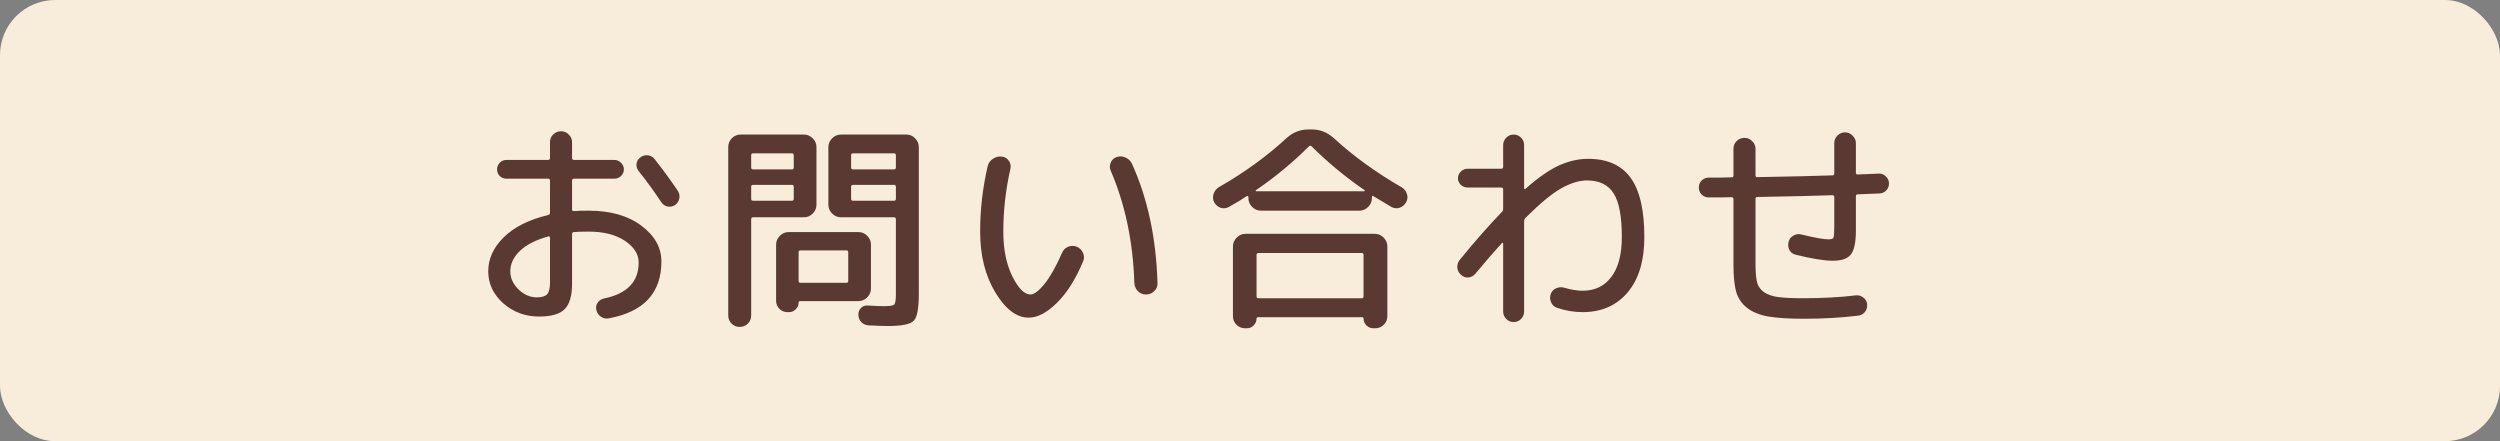
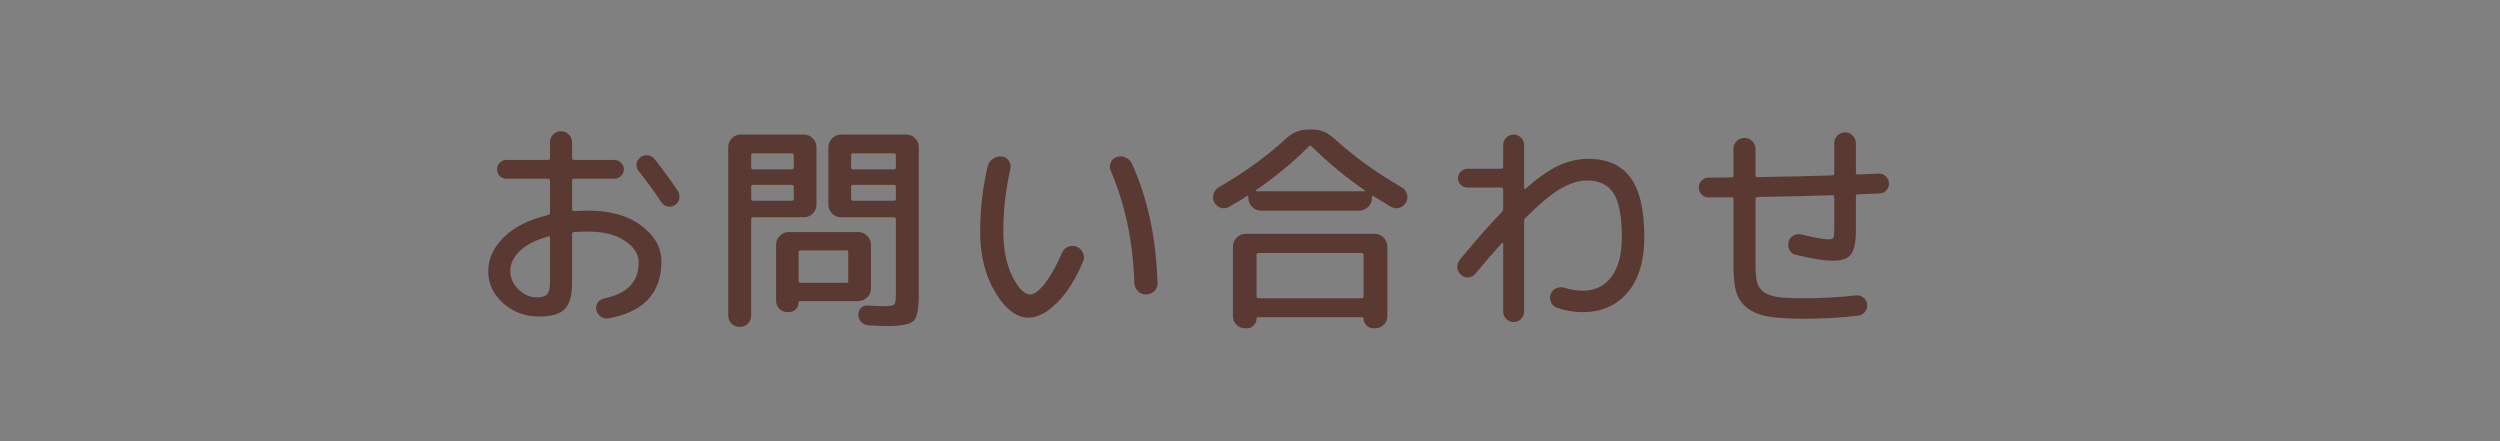
<svg xmlns="http://www.w3.org/2000/svg" width="680" height="120" viewBox="0 0 680 120" fill="none">
  <rect x="0" y="0" width="680" height="120" fill="#808080" stroke="none" />
-   <rect width="680" height="120" rx="15" fill="#F8ECDA" />
  <path d="M149.12 64.32C145.76 65.24 143.2 66.54 141.44 68.22C139.68 69.9 138.8 71.76 138.8 73.8C138.8 75.6 139.54 77.24 141.02 78.72C142.54 80.16 144.2 80.88 146 80.88C147.36 80.88 148.3 80.6 148.82 80.04C149.34 79.44 149.6 78.4 149.6 76.92V64.68C149.6 64.36 149.44 64.24 149.12 64.32ZM146.6 86.1C142.88 86.1 139.64 84.9 136.88 82.5C134.16 80.06 132.8 77.16 132.8 73.8C132.8 70.4 134.2 67.32 137 64.56C139.84 61.76 143.86 59.74 149.06 58.5C149.42 58.42 149.6 58.2 149.6 57.84V49.14C149.6 48.78 149.42 48.6 149.06 48.6H137.72C137.04 48.6 136.44 48.36 135.92 47.88C135.44 47.36 135.2 46.76 135.2 46.08C135.2 45.4 135.44 44.8 135.92 44.28C136.44 43.76 137.04 43.5 137.72 43.5H149.06C149.42 43.5 149.6 43.32 149.6 42.96V38.7C149.6 37.86 149.88 37.16 150.44 36.6C151.04 36 151.76 35.7 152.6 35.7C153.44 35.7 154.14 36 154.7 36.6C155.3 37.16 155.6 37.86 155.6 38.7V42.96C155.6 43.32 155.78 43.5 156.14 43.5H167.12C167.8 43.5 168.4 43.76 168.92 44.28C169.44 44.8 169.7 45.4 169.7 46.08C169.7 46.76 169.44 47.36 168.92 47.88C168.4 48.36 167.8 48.6 167.12 48.6H156.14C155.78 48.6 155.6 48.78 155.6 49.14V57C155.6 57.28 155.78 57.42 156.14 57.42C156.98 57.34 158.3 57.3 160.1 57.3C166.06 57.3 170.84 58.66 174.44 61.38C178.08 64.1 179.9 67.34 179.9 71.1C179.9 79.66 175.14 84.82 165.62 86.58C164.86 86.74 164.14 86.6 163.46 86.16C162.82 85.72 162.4 85.1 162.2 84.3C162.04 83.58 162.16 82.92 162.56 82.32C163 81.72 163.58 81.34 164.3 81.18C170.58 79.9 173.72 76.64 173.72 71.4C173.72 69.16 172.48 67.2 170 65.52C167.52 63.84 164.22 63 160.1 63C158.3 63 156.98 63.04 156.14 63.12C155.78 63.12 155.6 63.32 155.6 63.72V77.1C155.6 80.46 154.92 82.8 153.56 84.12C152.24 85.44 149.92 86.1 146.6 86.1ZM178.04 43.26C180.4 46.26 182.52 49.16 184.4 51.96C184.8 52.6 184.92 53.3 184.76 54.06C184.6 54.78 184.2 55.36 183.56 55.8C182.92 56.2 182.24 56.32 181.52 56.16C180.84 56 180.28 55.6 179.84 54.96C178.04 52.2 176.02 49.42 173.78 46.62C173.3 46.06 173.08 45.4 173.12 44.64C173.2 43.88 173.54 43.28 174.14 42.84C174.74 42.36 175.42 42.16 176.18 42.24C176.94 42.32 177.56 42.66 178.04 43.26ZM203.42 88.02C202.82 88.62 202.08 88.92 201.2 88.92C200.32 88.92 199.58 88.62 198.98 88.02C198.38 87.42 198.08 86.68 198.08 85.8V40.02C198.08 39.1 198.4 38.3 199.04 37.62C199.72 36.94 200.52 36.6 201.44 36.6H218.66C219.58 36.6 220.38 36.94 221.06 37.62C221.74 38.3 222.08 39.1 222.08 40.02V55.68C222.08 56.6 221.74 57.4 221.06 58.08C220.38 58.76 219.58 59.1 218.66 59.1H204.86C204.5 59.1 204.32 59.28 204.32 59.64V85.8C204.32 86.68 204.02 87.42 203.42 88.02ZM204.32 42.24V45.54C204.32 45.9 204.5 46.08 204.86 46.08H215.36C215.72 46.08 215.9 45.9 215.9 45.54V42.24C215.9 41.88 215.72 41.7 215.36 41.7H204.86C204.5 41.7 204.32 41.88 204.32 42.24ZM204.32 50.76V54.12C204.32 54.44 204.5 54.6 204.86 54.6H215.36C215.72 54.6 215.9 54.44 215.9 54.12V50.76C215.9 50.44 215.72 50.28 215.36 50.28H204.86C204.5 50.28 204.32 50.44 204.32 50.76ZM246.56 36.6C247.48 36.6 248.26 36.94 248.9 37.62C249.58 38.3 249.92 39.1 249.92 40.02V79.92C249.92 83.88 249.46 86.32 248.54 87.24C247.66 88.2 245.28 88.68 241.4 88.68C240.44 88.68 238.74 88.62 236.3 88.5C235.54 88.46 234.88 88.18 234.32 87.66C233.8 87.14 233.52 86.48 233.48 85.68C233.44 84.96 233.66 84.34 234.14 83.82C234.62 83.3 235.22 83.06 235.94 83.1C238.1 83.22 239.56 83.28 240.32 83.28C241.92 83.28 242.88 83.14 243.2 82.86C243.52 82.54 243.68 81.62 243.68 80.1V59.64C243.68 59.28 243.5 59.1 243.14 59.1H228.74C227.82 59.1 227.02 58.76 226.34 58.08C225.66 57.4 225.32 56.6 225.32 55.68V40.02C225.32 39.1 225.66 38.3 226.34 37.62C227.02 36.94 227.82 36.6 228.74 36.6H246.56ZM243.68 54.12V50.76C243.68 50.44 243.5 50.28 243.14 50.28H232.04C231.68 50.28 231.5 50.44 231.5 50.76V54.12C231.5 54.44 231.68 54.6 232.04 54.6H243.14C243.5 54.6 243.68 54.44 243.68 54.12ZM243.68 45.54V42.24C243.68 41.88 243.5 41.7 243.14 41.7H232.04C231.68 41.7 231.5 41.88 231.5 42.24V45.54C231.5 45.9 231.68 46.08 232.04 46.08H243.14C243.5 46.08 243.68 45.9 243.68 45.54ZM236.9 78.48C236.9 79.4 236.56 80.2 235.88 80.88C235.2 81.56 234.4 81.9 233.48 81.9H217.64C217.36 81.9 217.22 82.04 217.22 82.32C217.22 83.04 216.96 83.64 216.44 84.12C215.96 84.64 215.36 84.9 214.64 84.9H214.16C213.32 84.9 212.6 84.6 212 84C211.4 83.4 211.1 82.68 211.1 81.84V66.54C211.1 65.62 211.44 64.82 212.12 64.14C212.8 63.46 213.6 63.12 214.52 63.12H233.48C234.4 63.12 235.2 63.46 235.88 64.14C236.56 64.82 236.9 65.62 236.9 66.54V78.48ZM230.72 76.44V68.64C230.72 68.28 230.56 68.1 230.24 68.1H217.76C217.4 68.1 217.22 68.28 217.22 68.64V76.44C217.22 76.76 217.4 76.92 217.76 76.92H230.24C230.56 76.92 230.72 76.76 230.72 76.44ZM308.54 76.92C308.18 65.72 306.04 55.56 302.12 46.44C301.8 45.68 301.8 44.94 302.12 44.22C302.44 43.46 302.98 42.96 303.74 42.72C304.54 42.44 305.34 42.48 306.14 42.84C306.94 43.2 307.52 43.76 307.88 44.52C312.16 53.92 314.48 64.74 314.84 76.98C314.88 77.86 314.58 78.6 313.94 79.2C313.34 79.8 312.6 80.1 311.72 80.1C310.84 80.1 310.1 79.8 309.5 79.2C308.9 78.56 308.58 77.8 308.54 76.92ZM279.8 86.4C276.52 86.4 273.5 84.12 270.74 79.56C267.98 75 266.6 69.48 266.6 63C266.6 57 267.28 51.08 268.64 45.24C268.84 44.36 269.32 43.68 270.08 43.2C270.84 42.68 271.66 42.48 272.54 42.6C273.34 42.68 273.96 43.06 274.4 43.74C274.88 44.42 275.02 45.16 274.82 45.96C273.54 51.64 272.9 57.32 272.9 63C272.9 67.8 273.72 71.86 275.36 75.18C277 78.46 278.64 80.1 280.28 80.1C281.28 80.1 282.56 79.14 284.12 77.22C285.68 75.26 287.26 72.46 288.86 68.82C289.18 68.02 289.72 67.46 290.48 67.14C291.28 66.82 292.06 66.8 292.82 67.08C293.62 67.4 294.2 67.96 294.56 68.76C294.92 69.52 294.94 70.28 294.62 71.04C292.62 75.88 290.24 79.66 287.48 82.38C284.76 85.06 282.2 86.4 279.8 86.4ZM338.78 63.6H373.94C374.86 63.6 375.66 63.94 376.34 64.62C377.02 65.3 377.36 66.1 377.36 67.02V86.04C377.36 86.92 377.04 87.68 376.4 88.32C375.76 88.96 375 89.28 374.12 89.28H373.52C372.8 89.28 372.18 89.02 371.66 88.5C371.14 87.98 370.88 87.36 370.88 86.64C370.88 86.4 370.76 86.28 370.52 86.28H342.2C341.92 86.28 341.78 86.4 341.78 86.64C341.78 87.36 341.52 87.98 341 88.5C340.52 89.02 339.92 89.28 339.2 89.28H338.6C337.72 89.28 336.96 88.96 336.32 88.32C335.68 87.68 335.36 86.92 335.36 86.04V67.02C335.36 66.1 335.7 65.3 336.38 64.62C337.06 63.94 337.86 63.6 338.78 63.6ZM370.88 80.64V69.36C370.88 69 370.72 68.82 370.4 68.82H342.32C341.96 68.82 341.78 69 341.78 69.36V80.64C341.78 80.96 341.96 81.12 342.32 81.12H370.4C370.72 81.12 370.88 80.96 370.88 80.64ZM334.28 56.28C333.56 56.68 332.8 56.76 332 56.52C331.24 56.24 330.66 55.74 330.26 55.02C329.9 54.26 329.84 53.5 330.08 52.74C330.36 51.94 330.86 51.32 331.58 50.88C338.5 46.92 344.62 42.48 349.94 37.56C351.7 36 353.64 35.22 355.76 35.22H356.96C359.08 35.22 361.02 36 362.78 37.56C368.14 42.48 374.3 46.94 381.26 50.94C381.98 51.38 382.46 52 382.7 52.8C382.94 53.56 382.86 54.3 382.46 55.02C382.06 55.74 381.46 56.24 380.66 56.52C379.9 56.76 379.16 56.68 378.44 56.28C376.28 55 374.68 54.04 373.64 53.4C373.32 53.2 373.16 53.26 373.16 53.58V53.88C373.16 54.8 372.82 55.6 372.14 56.28C371.46 56.96 370.66 57.3 369.74 57.3H342.98C342.06 57.3 341.26 56.96 340.58 56.28C339.9 55.6 339.56 54.8 339.56 53.88V53.58C339.56 53.46 339.5 53.38 339.38 53.34C339.3 53.26 339.22 53.26 339.14 53.34C337.82 54.22 336.2 55.2 334.28 56.28ZM341.54 51.78C341.5 51.86 341.54 51.94 341.66 52.02H371.06C371.18 51.98 371.24 51.9 371.24 51.78C366.04 48.22 361.2 44.22 356.72 39.78C356.48 39.58 356.26 39.58 356.06 39.78C351.62 44.22 346.78 48.22 341.54 51.78ZM397.1 70.62C401.22 65.58 405.04 61.24 408.56 57.6C408.76 57.4 408.86 57.12 408.86 56.76V51.54C408.86 51.18 408.68 51 408.32 51H399.14C398.46 51 397.86 50.76 397.34 50.28C396.82 49.76 396.56 49.16 396.56 48.48C396.56 47.8 396.82 47.2 397.34 46.68C397.86 46.16 398.46 45.9 399.14 45.9H408.32C408.68 45.9 408.86 45.72 408.86 45.36V39.48C408.86 38.68 409.14 38 409.7 37.44C410.26 36.88 410.94 36.6 411.74 36.6C412.5 36.6 413.16 36.88 413.72 37.44C414.28 38 414.56 38.68 414.56 39.48V51.18C414.56 51.26 414.6 51.34 414.68 51.42C414.8 51.46 414.88 51.44 414.92 51.36C418.36 48.32 421.4 46.2 424.04 45C426.72 43.8 429.36 43.2 431.96 43.2C437.16 43.2 441 44.9 443.48 48.3C446 51.7 447.26 57.1 447.26 64.5C447.26 70.94 445.74 75.96 442.7 79.56C439.66 83.12 435.58 84.9 430.46 84.9C428.1 84.9 425.76 84.5 423.44 83.7C422.72 83.42 422.2 82.92 421.88 82.2C421.56 81.44 421.54 80.68 421.82 79.92C422.1 79.2 422.58 78.7 423.26 78.42C423.98 78.1 424.7 78.04 425.42 78.24C427.3 78.8 428.98 79.08 430.46 79.08C433.78 79.08 436.38 77.84 438.26 75.36C440.18 72.84 441.14 69.22 441.14 64.5C441.14 58.9 440.4 54.94 438.92 52.62C437.44 50.26 435.02 49.08 431.66 49.08C429.5 49.08 427.12 49.82 424.52 51.3C421.96 52.78 418.76 55.44 414.92 59.28C414.68 59.52 414.56 59.82 414.56 60.18V84.72C414.56 85.52 414.28 86.2 413.72 86.76C413.16 87.32 412.5 87.6 411.74 87.6C410.94 87.6 410.26 87.32 409.7 86.76C409.14 86.2 408.86 85.52 408.86 84.72V66.24C408.86 66.16 408.82 66.1 408.74 66.06C408.66 66.02 408.6 66.02 408.56 66.06C406.16 68.7 403.74 71.5 401.3 74.46C400.78 75.06 400.14 75.4 399.38 75.48C398.62 75.52 397.96 75.28 397.4 74.76C396.8 74.24 396.46 73.58 396.38 72.78C396.34 71.98 396.58 71.26 397.1 70.62ZM464.78 53.7C464.02 53.7 463.38 53.44 462.86 52.92C462.34 52.4 462.08 51.76 462.08 51C462.08 50.24 462.34 49.6 462.86 49.08C463.42 48.56 464.08 48.3 464.84 48.3C465.52 48.3 466.54 48.3 467.9 48.3C469.26 48.26 470.28 48.24 470.96 48.24C471.32 48.24 471.5 48.08 471.5 47.76V40.5C471.5 39.66 471.78 38.96 472.34 38.4C472.94 37.8 473.66 37.5 474.5 37.5C475.34 37.5 476.04 37.8 476.6 38.4C477.2 38.96 477.5 39.66 477.5 40.5V47.7C477.5 48.02 477.66 48.18 477.98 48.18C487.1 48.02 493.92 47.86 498.44 47.7C498.76 47.7 498.92 47.52 498.92 47.16V38.94C498.92 38.14 499.2 37.46 499.76 36.9C500.36 36.3 501.06 36 501.86 36C502.66 36 503.34 36.3 503.9 36.9C504.5 37.46 504.8 38.14 504.8 38.94V46.98C504.8 47.3 504.96 47.46 505.28 47.46C505.92 47.42 506.86 47.38 508.1 47.34C509.38 47.3 510.34 47.26 510.98 47.22C511.74 47.18 512.38 47.42 512.9 47.94C513.46 48.42 513.76 49.04 513.8 49.8C513.84 50.56 513.6 51.22 513.08 51.78C512.6 52.3 511.98 52.58 511.22 52.62C510.54 52.66 509.54 52.7 508.22 52.74C506.9 52.78 505.92 52.82 505.28 52.86C504.96 52.86 504.8 53.04 504.8 53.4V62.82C504.8 65.94 504.34 68.08 503.42 69.24C502.54 70.36 500.9 70.92 498.5 70.92C496.22 70.92 492.88 70.38 488.48 69.3C487.72 69.14 487.14 68.72 486.74 68.04C486.38 67.32 486.3 66.56 486.5 65.76C486.7 65 487.14 64.44 487.82 64.08C488.5 63.68 489.22 63.58 489.98 63.78C493.58 64.66 496.02 65.1 497.3 65.1C498.1 65.1 498.56 64.96 498.68 64.68C498.84 64.36 498.92 63.34 498.92 61.62V53.58C498.92 53.26 498.76 53.1 498.44 53.1C493.92 53.26 487.1 53.42 477.98 53.58C477.66 53.58 477.5 53.76 477.5 54.12V72C477.5 74.08 477.64 75.68 477.92 76.8C478.2 77.88 478.84 78.78 479.84 79.5C480.88 80.18 482.2 80.62 483.8 80.82C485.4 81.02 487.7 81.12 490.7 81.12C495.7 81.12 500.4 80.86 504.8 80.34C505.56 80.26 506.24 80.46 506.84 80.94C507.44 81.38 507.78 81.98 507.86 82.74C507.94 83.54 507.74 84.24 507.26 84.84C506.78 85.44 506.16 85.78 505.4 85.86C500.8 86.42 495.9 86.7 490.7 86.7C486.66 86.7 483.44 86.5 481.04 86.1C478.68 85.7 476.74 84.92 475.22 83.76C473.74 82.6 472.74 81.12 472.22 79.32C471.74 77.52 471.5 75.08 471.5 72V54.18C471.5 53.82 471.32 53.64 470.96 53.64C470.24 53.64 469.2 53.66 467.84 53.7C466.48 53.7 465.46 53.7 464.78 53.7Z" fill="#5A3933" />
</svg>